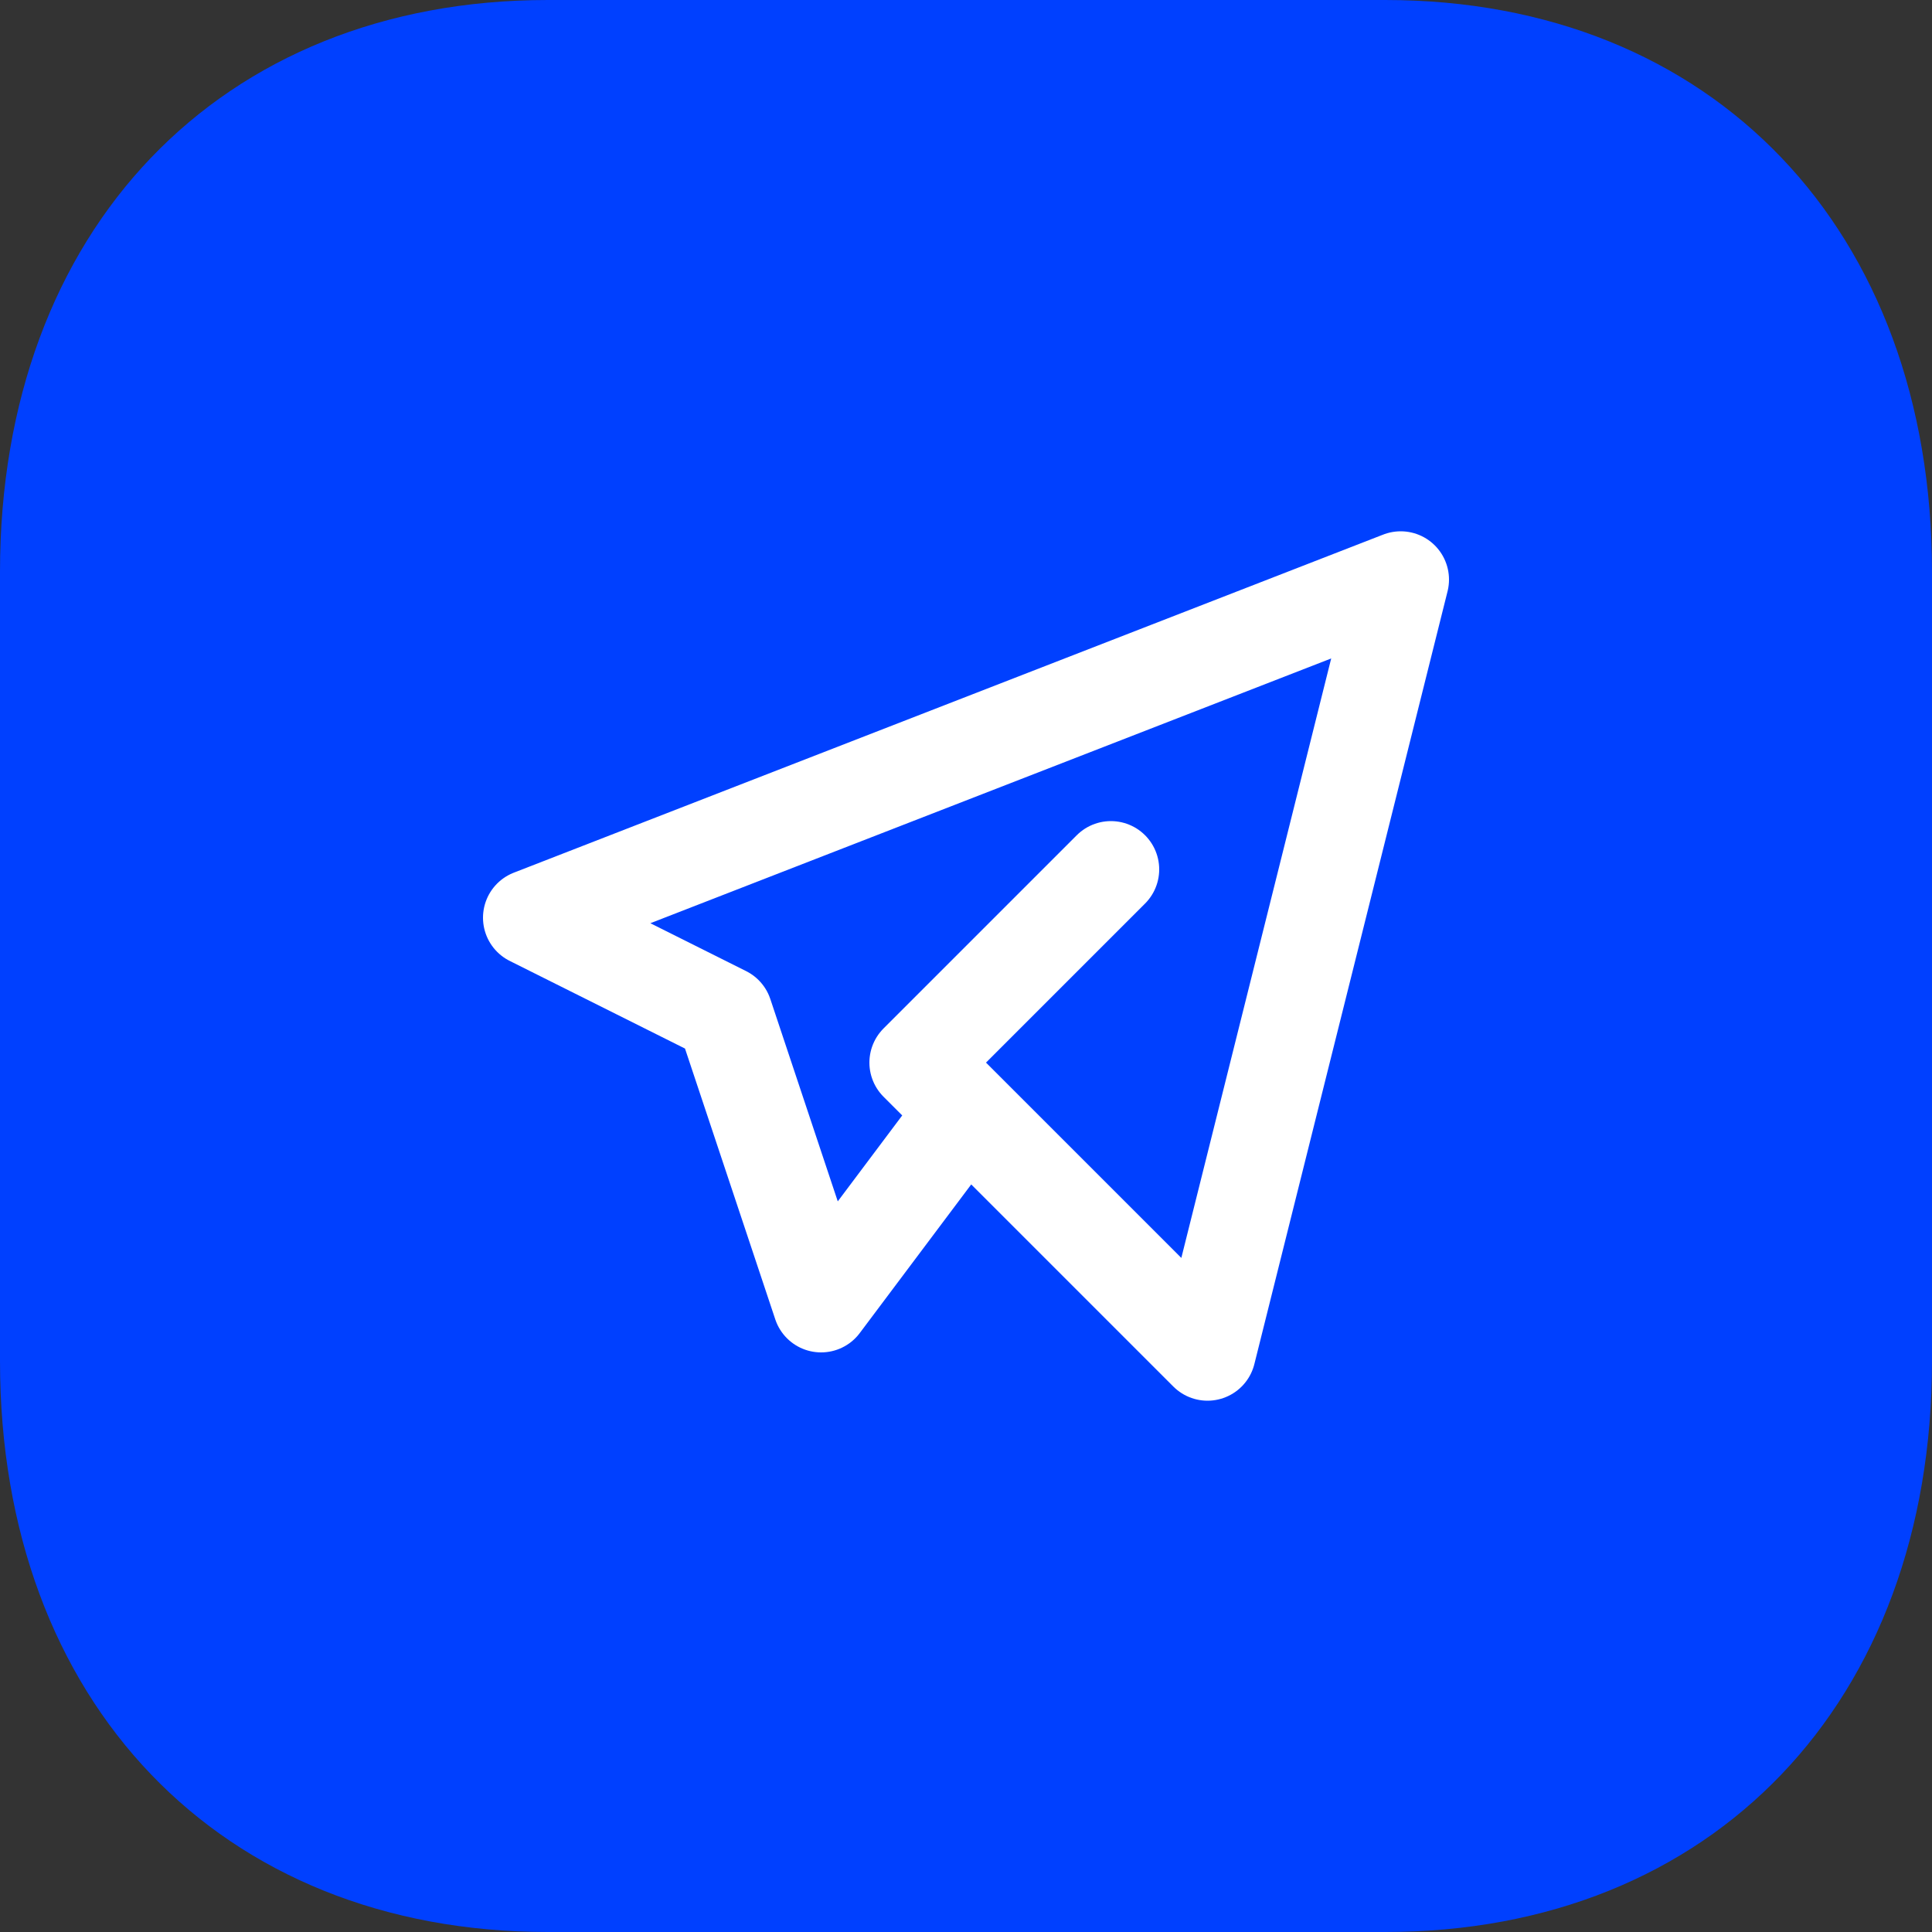
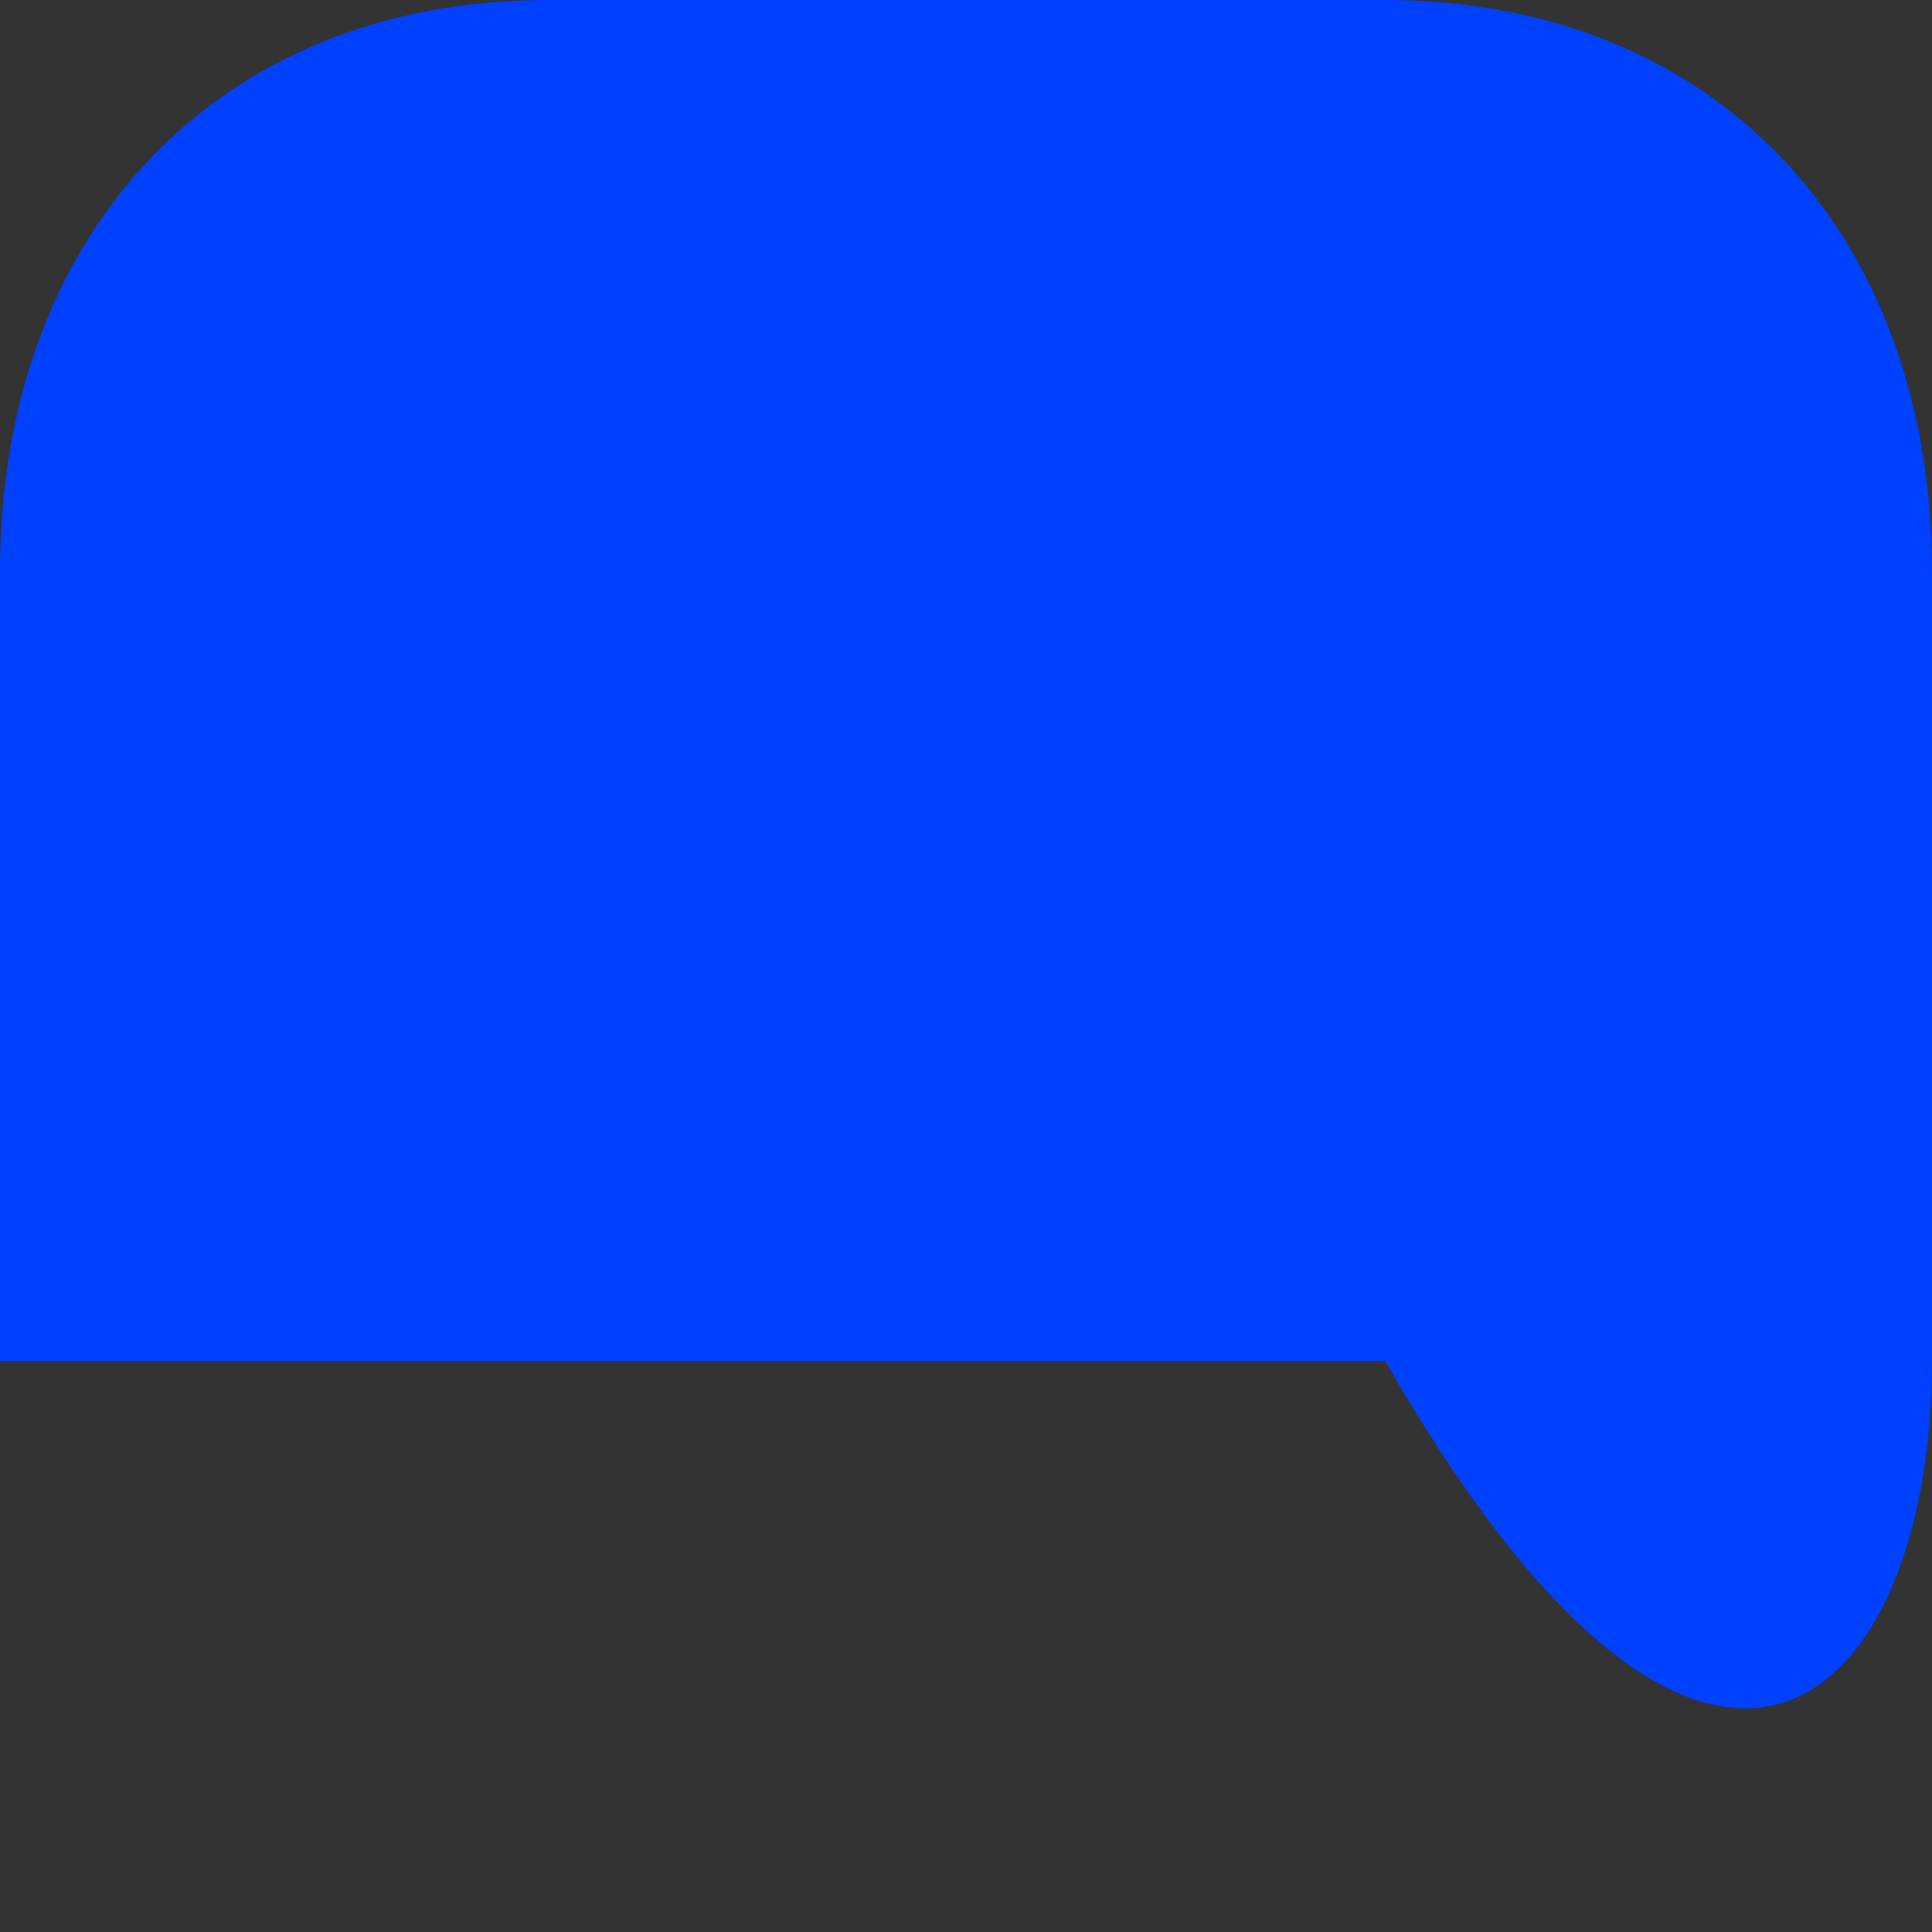
<svg xmlns="http://www.w3.org/2000/svg" width="60" height="60" viewBox="0 0 60 60" fill="none">
  <rect x="0" y="0" width="60" height="60" fill="#333333" stroke="none" />
-   <path d="M43.02 0H17.01C6.84 0 0 7.14 0 17.76V42.27C0 52.86 6.84 60 17.01 60H43.02C53.19 60 60 52.86 60 42.27V17.76C60 7.14 53.19 0 43.02 0Z" fill="#0040FF" />
-   <path d="M34.5 27L28.5 33L37.5 42L43.5 18L16.5 28.5L22.5 31.5L25.5 40.5L30 34.5" stroke="white" stroke-width="3" stroke-linecap="round" stroke-linejoin="round" />
+   <path d="M43.02 0H17.01C6.84 0 0 7.14 0 17.76V42.27H43.02C53.19 60 60 52.86 60 42.27V17.76C60 7.14 53.19 0 43.02 0Z" fill="#0040FF" />
</svg>